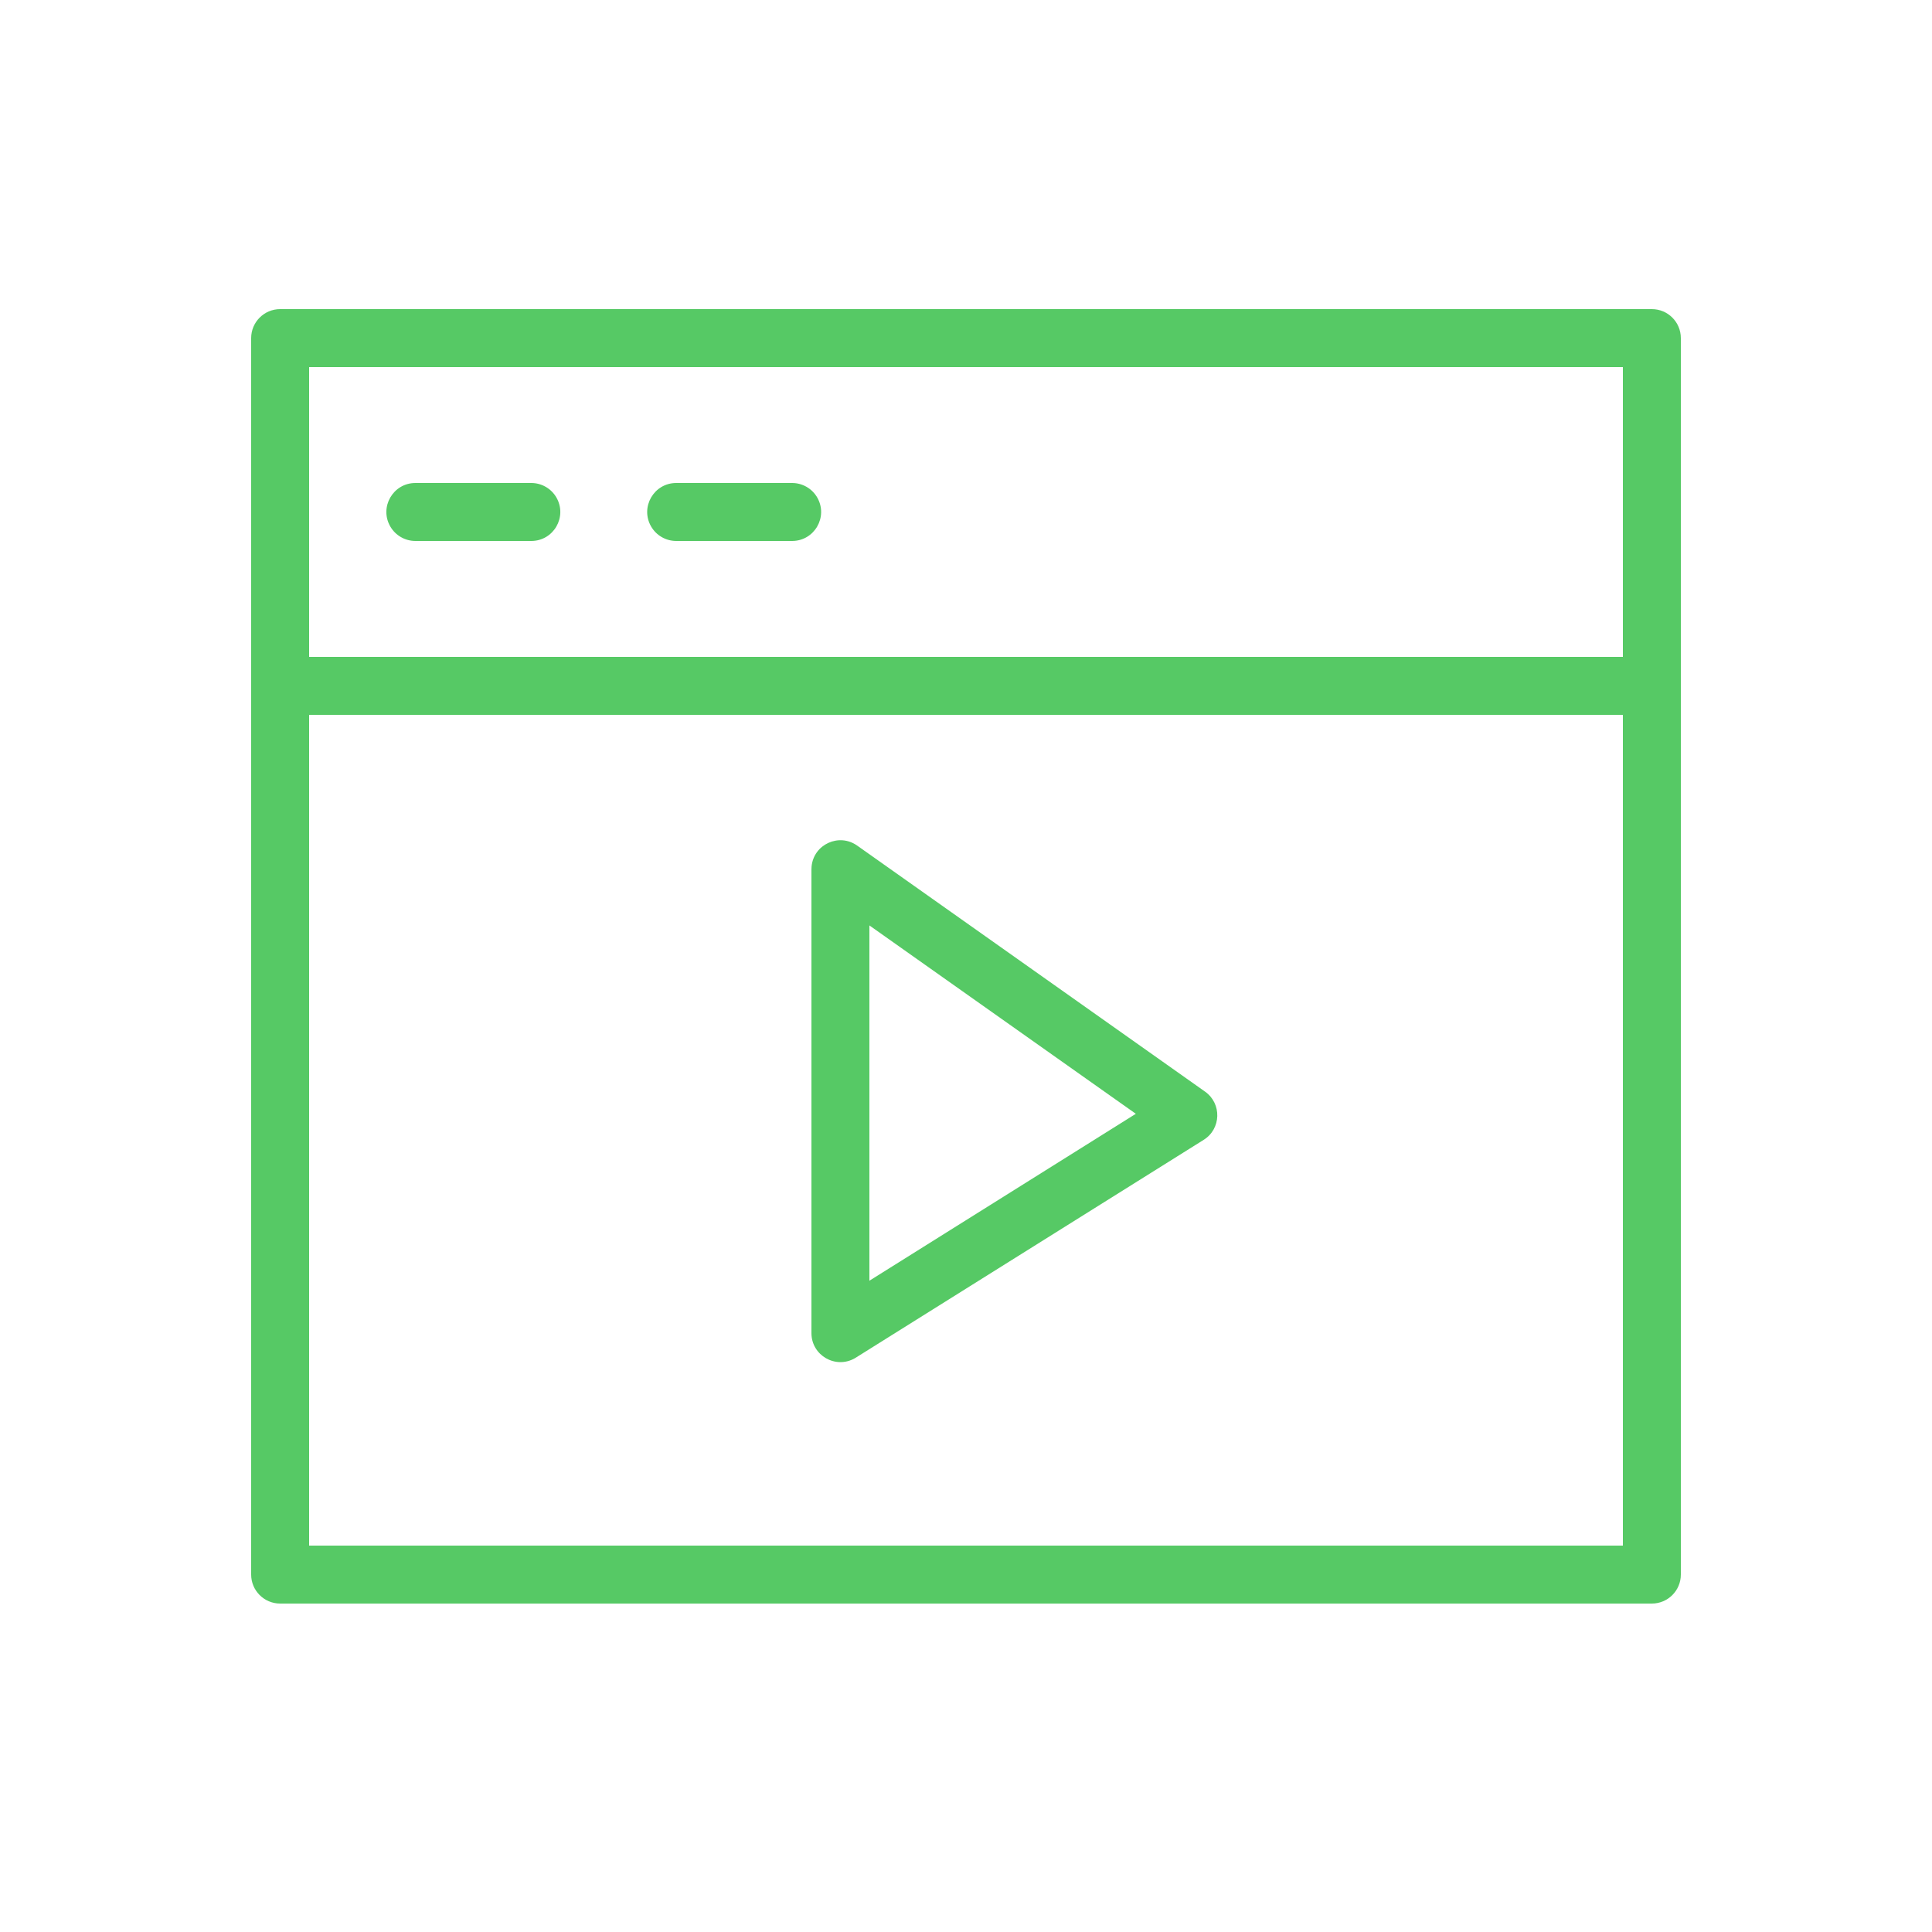
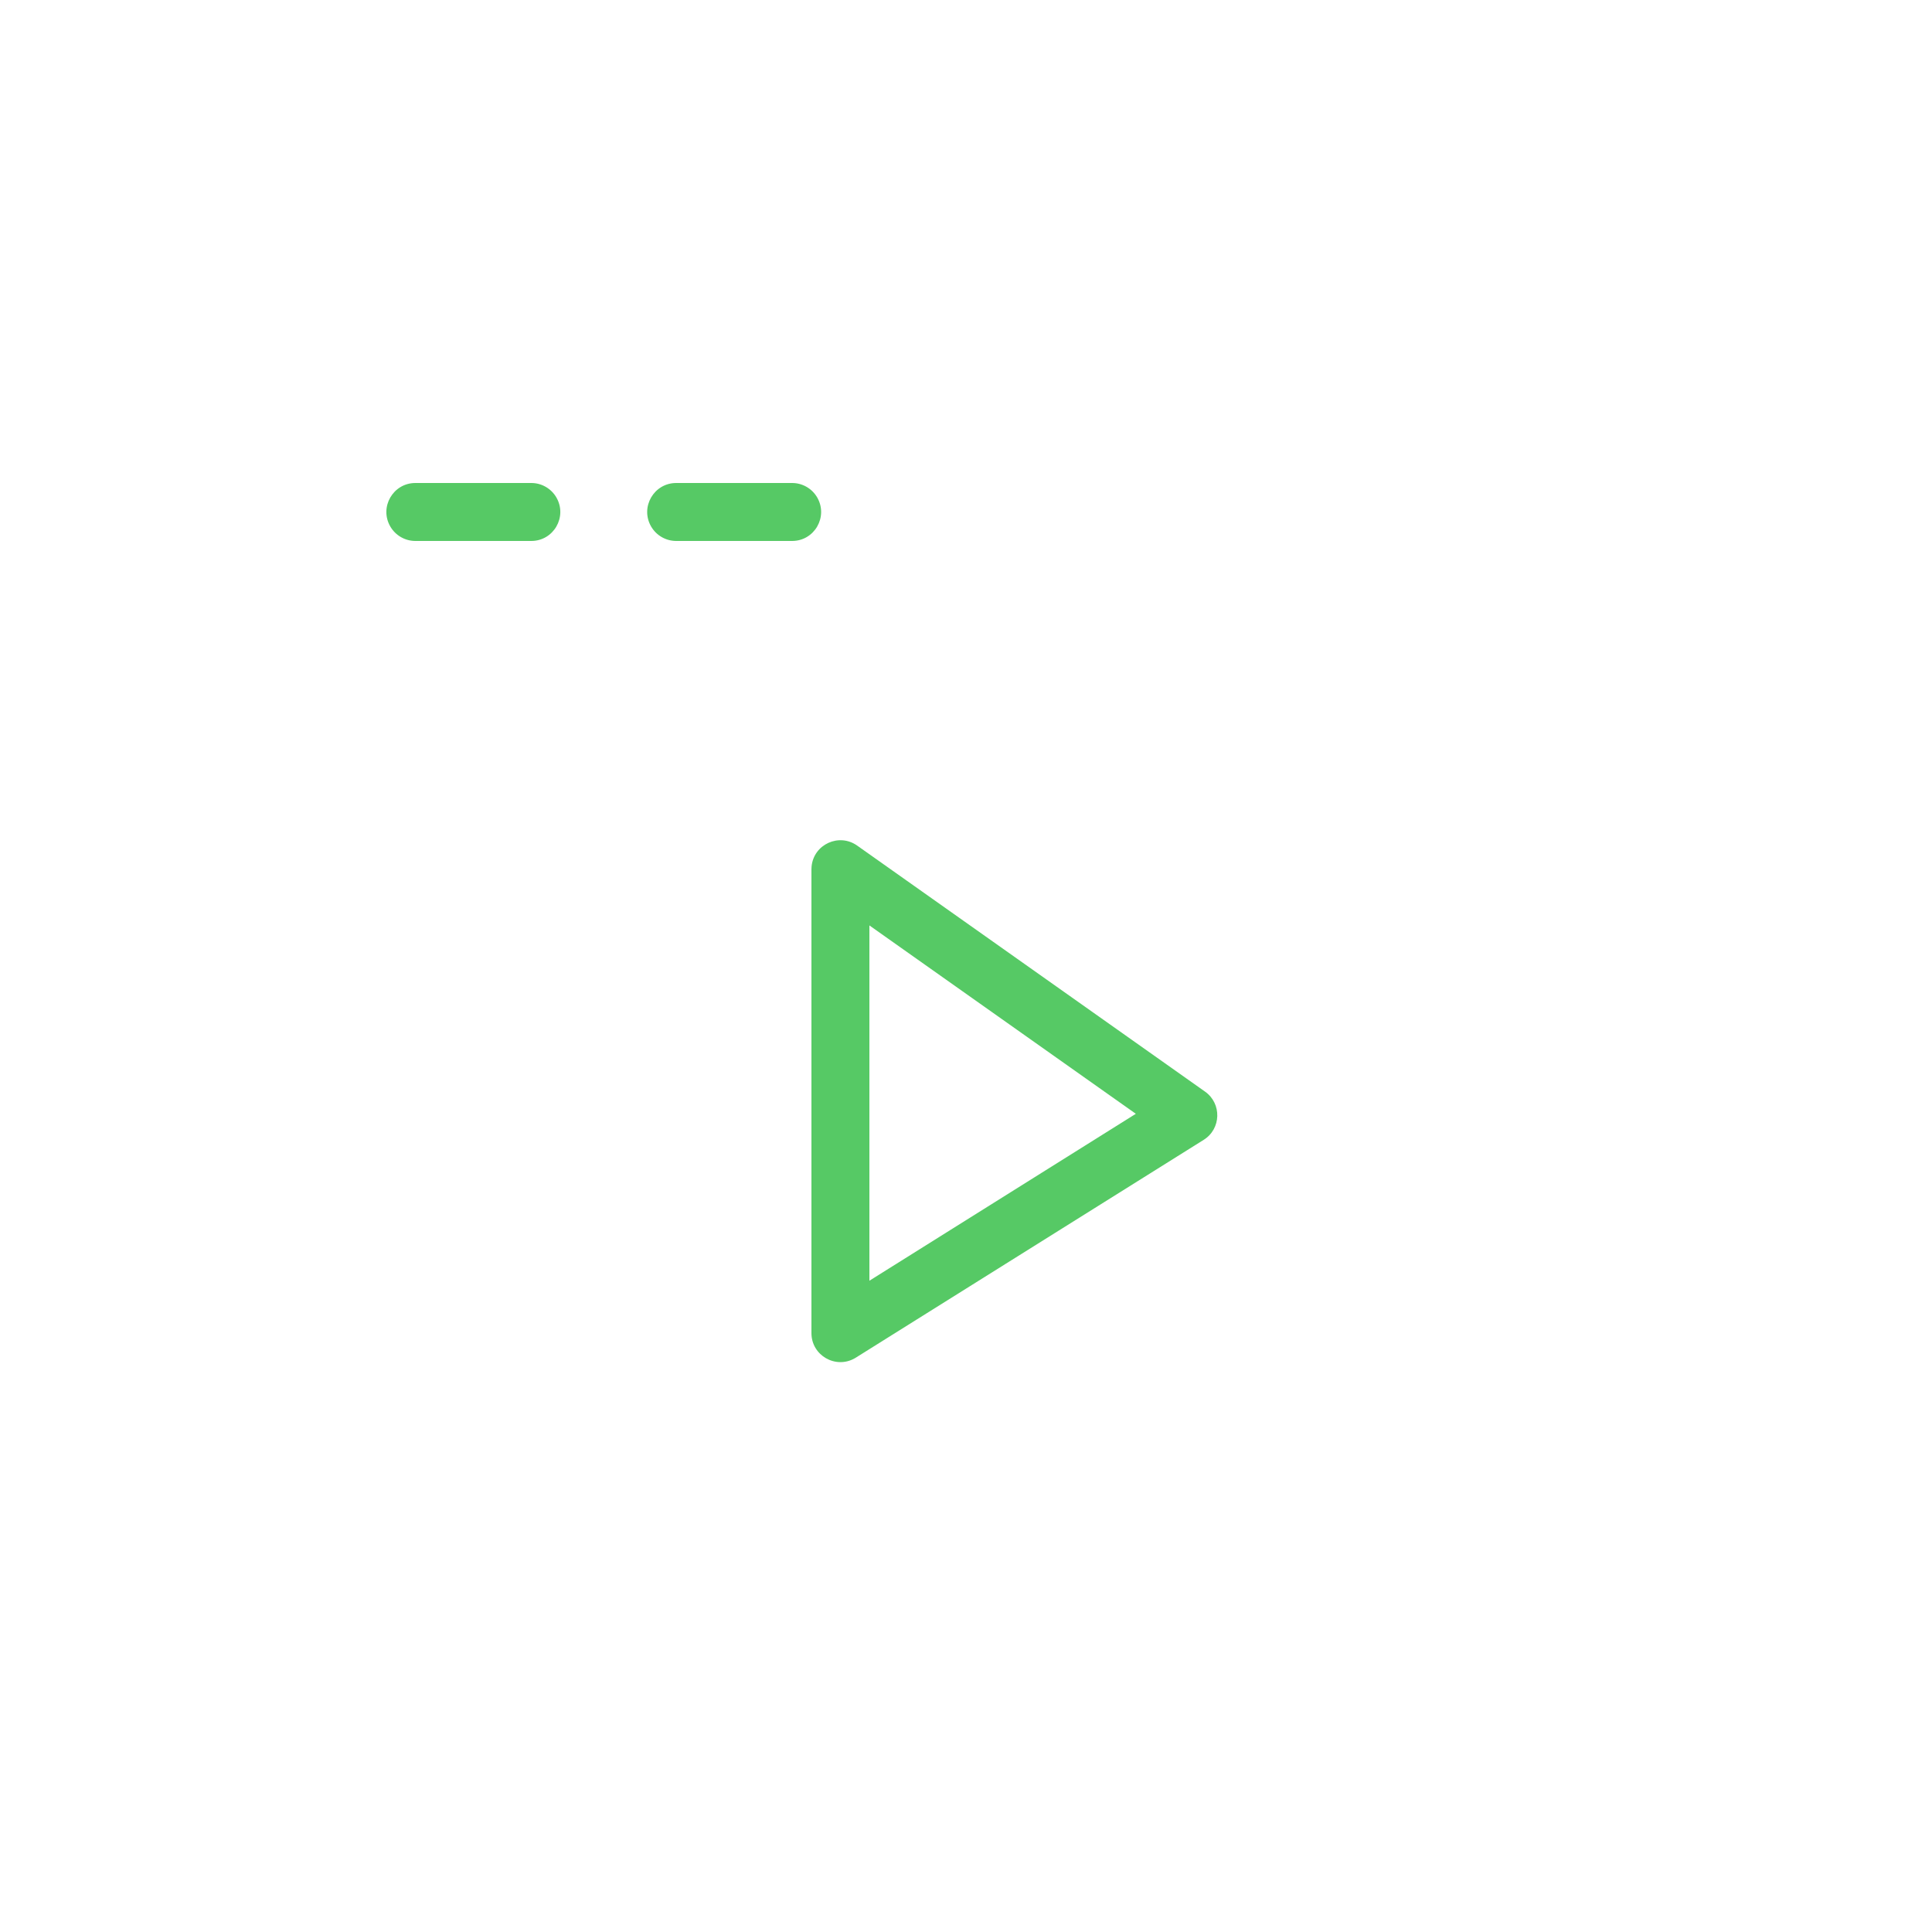
<svg xmlns="http://www.w3.org/2000/svg" viewBox="0 0 100.00 100.00" data-guides="{&quot;vertical&quot;:[],&quot;horizontal&quot;:[]}">
-   <path fill="#56c965" stroke="none" fill-opacity="1" stroke-width="1" stroke-opacity="1" color="rgb(51, 51, 51)" fill-rule="evenodd" id="tSvgdbe5873ae8" title="Path 3" d="M85.5 16C61.833 16 38.167 16 14.5 16C13.672 16 13 16.672 13 17.5C13 38.833 13 60.167 13 81.5C13 82.328 13.672 83 14.5 83C38.167 83 61.833 83 85.5 83C86.328 83 87 82.328 87 81.5C87 60.167 87 38.833 87 17.5C87 16.672 86.328 16 85.5 16ZM84 19C84 24 84 29 84 34C61.333 34 38.667 34 16 34C16 29 16 24 16 19C38.667 19 61.333 19 84 19ZM16 80C16 65.667 16 51.333 16 37C38.667 37 61.333 37 84 37C84 51.333 84 65.667 84 80C61.333 80 38.667 80 16 80Z" />
  <path fill="#56c965" stroke="none" fill-opacity="1" stroke-width="1" stroke-opacity="1" color="rgb(51, 51, 51)" fill-rule="evenodd" id="tSvgac1b9d6c33" title="Path 4" d="M21.5 28C23.5 28 25.5 28 27.5 28C28.655 28 29.376 26.75 28.799 25.75C28.531 25.286 28.036 25 27.5 25C25.5 25 23.5 25 21.5 25C20.345 25 19.624 26.25 20.201 27.25C20.469 27.714 20.964 28 21.5 28ZM35 28C37 28 39 28 41 28C42.155 28 42.876 26.75 42.299 25.75C42.031 25.286 41.536 25 41 25C39 25 37 25 35 25C33.845 25 33.124 26.25 33.701 27.25C33.969 27.714 34.464 28 35 28ZM62.37 56.5C56.37 52.257 50.37 48.013 44.37 43.77C43.429 43.1 42.117 43.7 42.007 44.849C42.002 44.9 42 44.95 42 45C42 53 42 61 42 69C41.999 70.155 43.249 70.877 44.249 70.301C44.266 70.291 44.283 70.281 44.3 70.27C50.3 66.513 56.3 62.757 62.3 59C63.212 58.432 63.248 57.118 62.37 56.5ZM45 66.29C45 60.16 45 54.03 45 47.9C49.597 51.15 54.193 54.4 58.79 57.65C54.193 60.53 49.597 63.41 45 66.29Z" />
  <defs />
</svg>